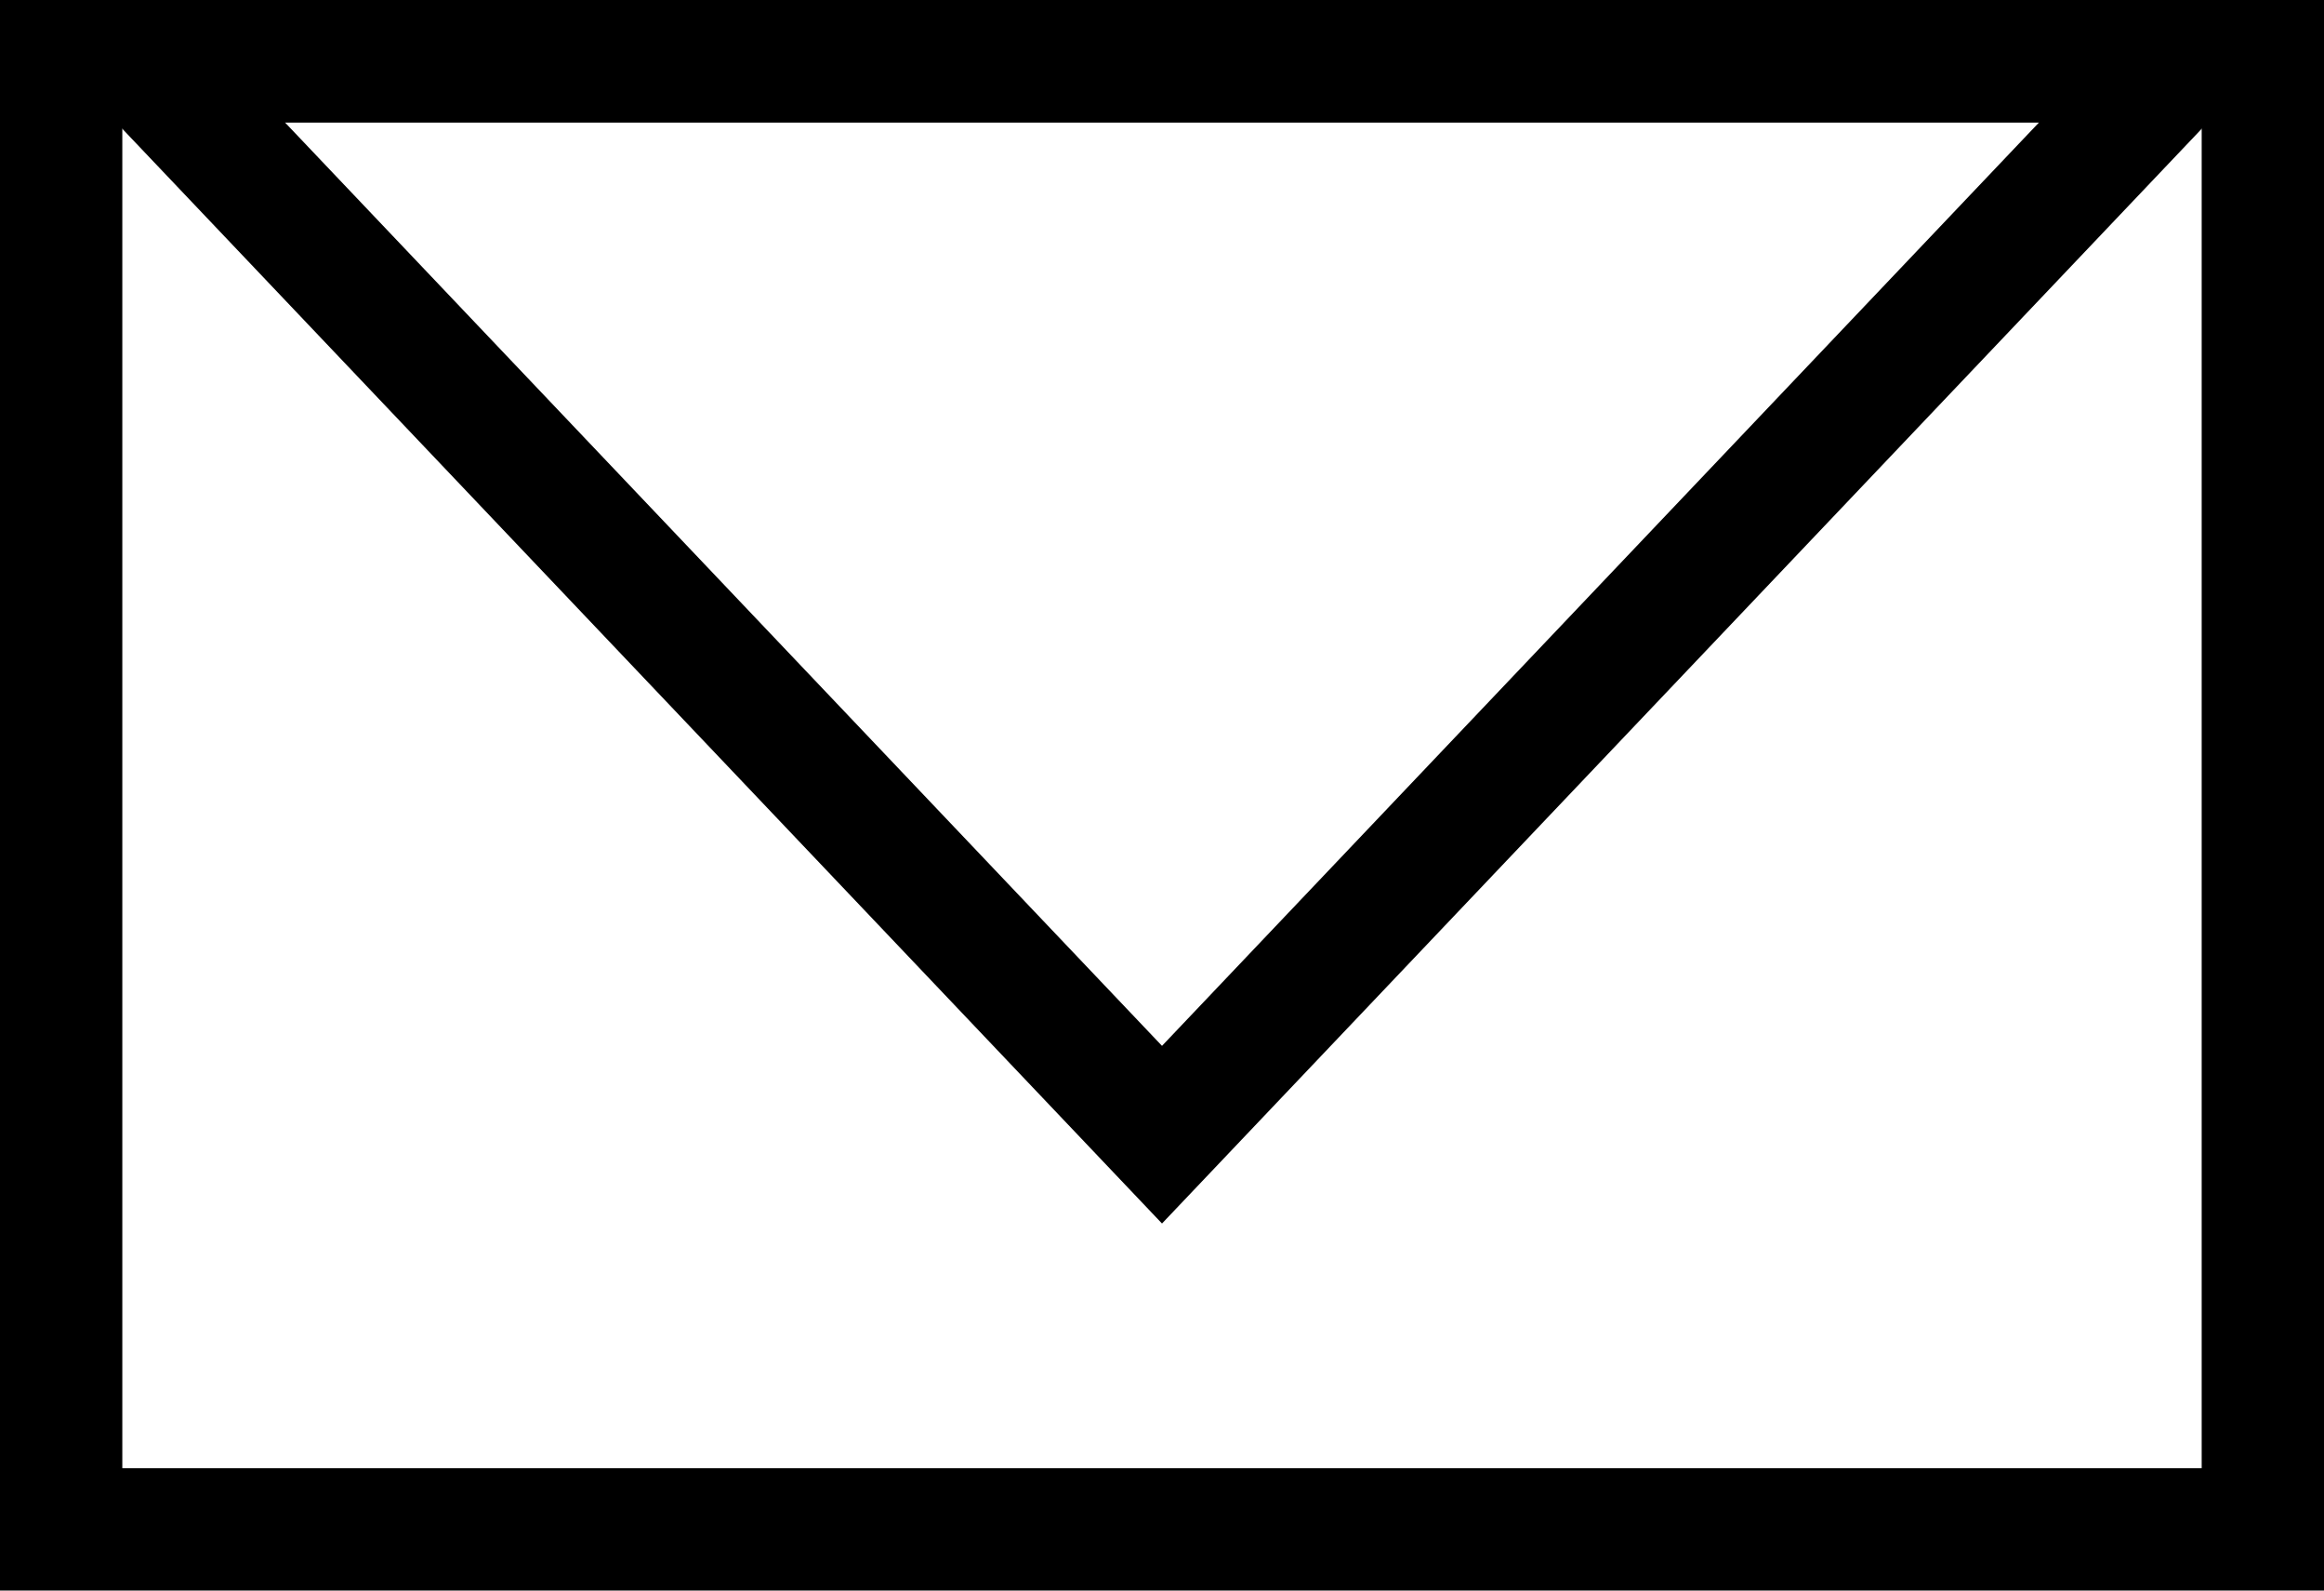
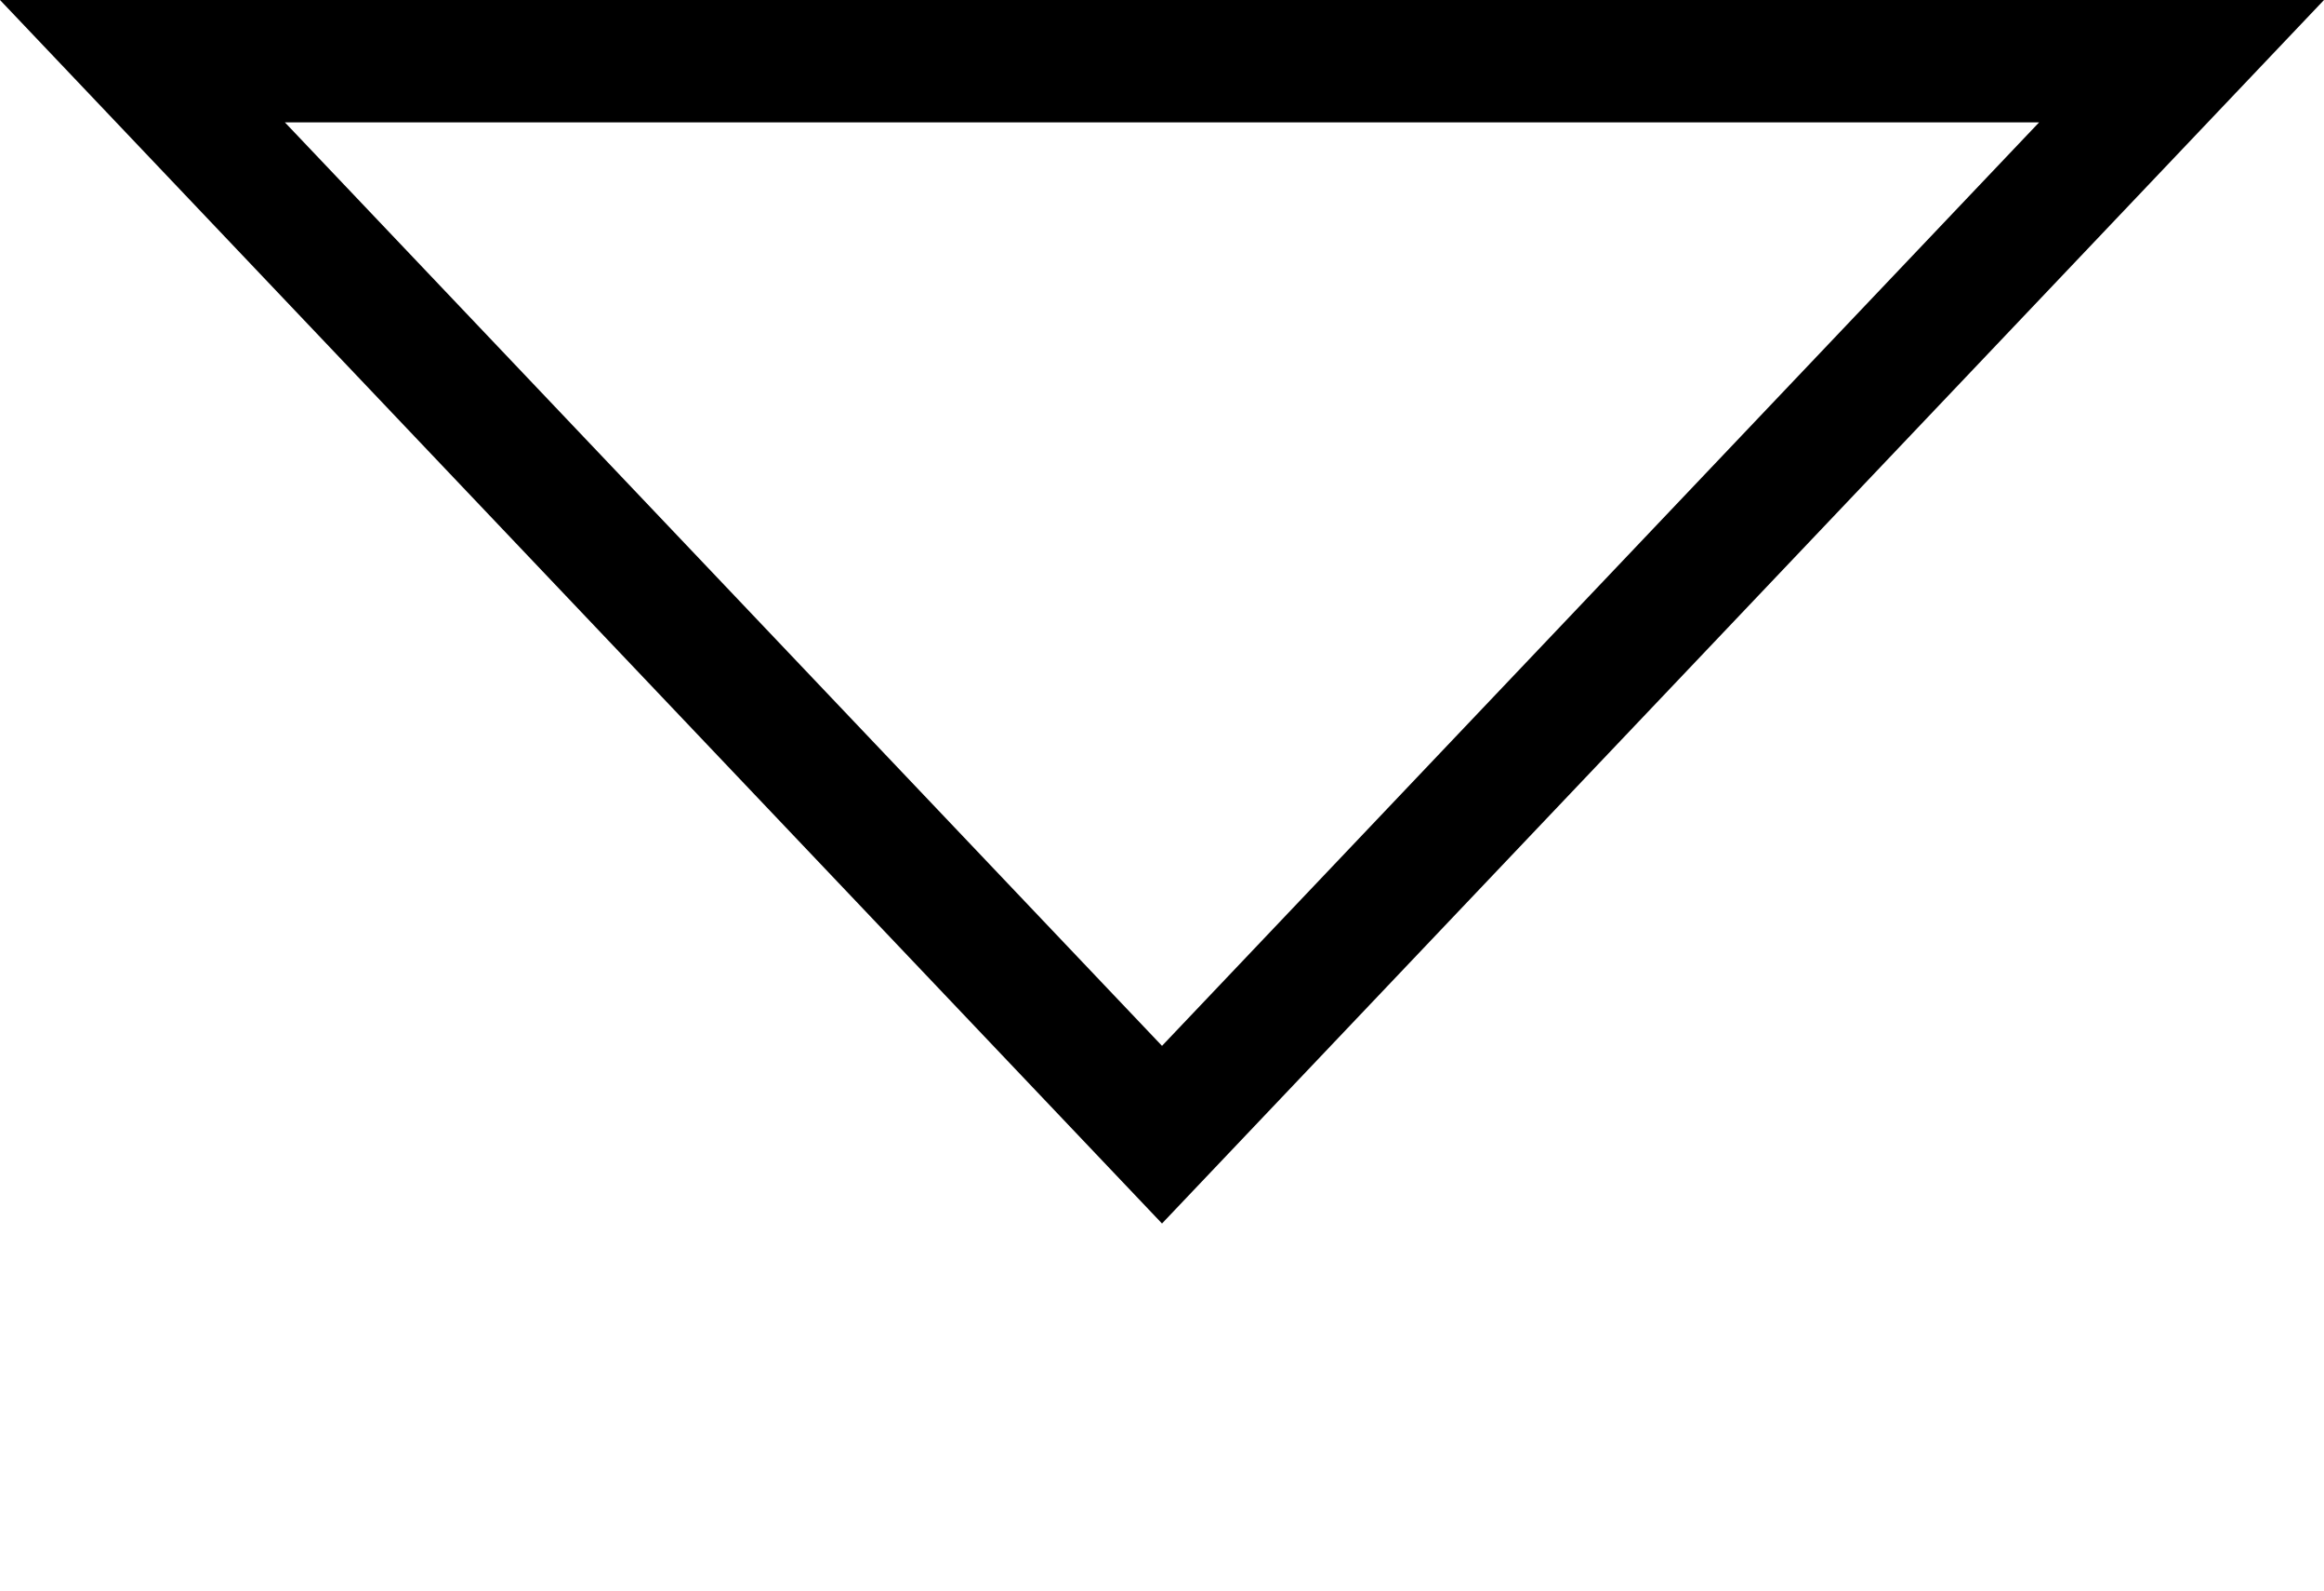
<svg xmlns="http://www.w3.org/2000/svg" width="19" height="13" viewBox="0 0 19 13">
  <g id="contact" transform="translate(-1284 -207)">
    <g id="Rectangle_2253" data-name="Rectangle 2253" transform="translate(1284 207)" fill="none" stroke="#000000" stroke-width="1">
      <rect width="19" height="13" stroke="none" />
-       <rect x="0.5" y="0.5" width="18" height="12" fill="none" />
    </g>
    <g id="Polygone_1" data-name="Polygone 1" transform="translate(1303 217) rotate(180)" fill="none">
      <path d="M9.5,0,19,10H0Z" stroke="none" />
      <path d="M 9.5 1.452 L 2.329 9 L 16.671 9 L 9.5 1.452 M 9.5 0 L 19 10 L 0 10 L 9.5 0 Z" stroke="none" fill="#000000" />
    </g>
  </g>
</svg>